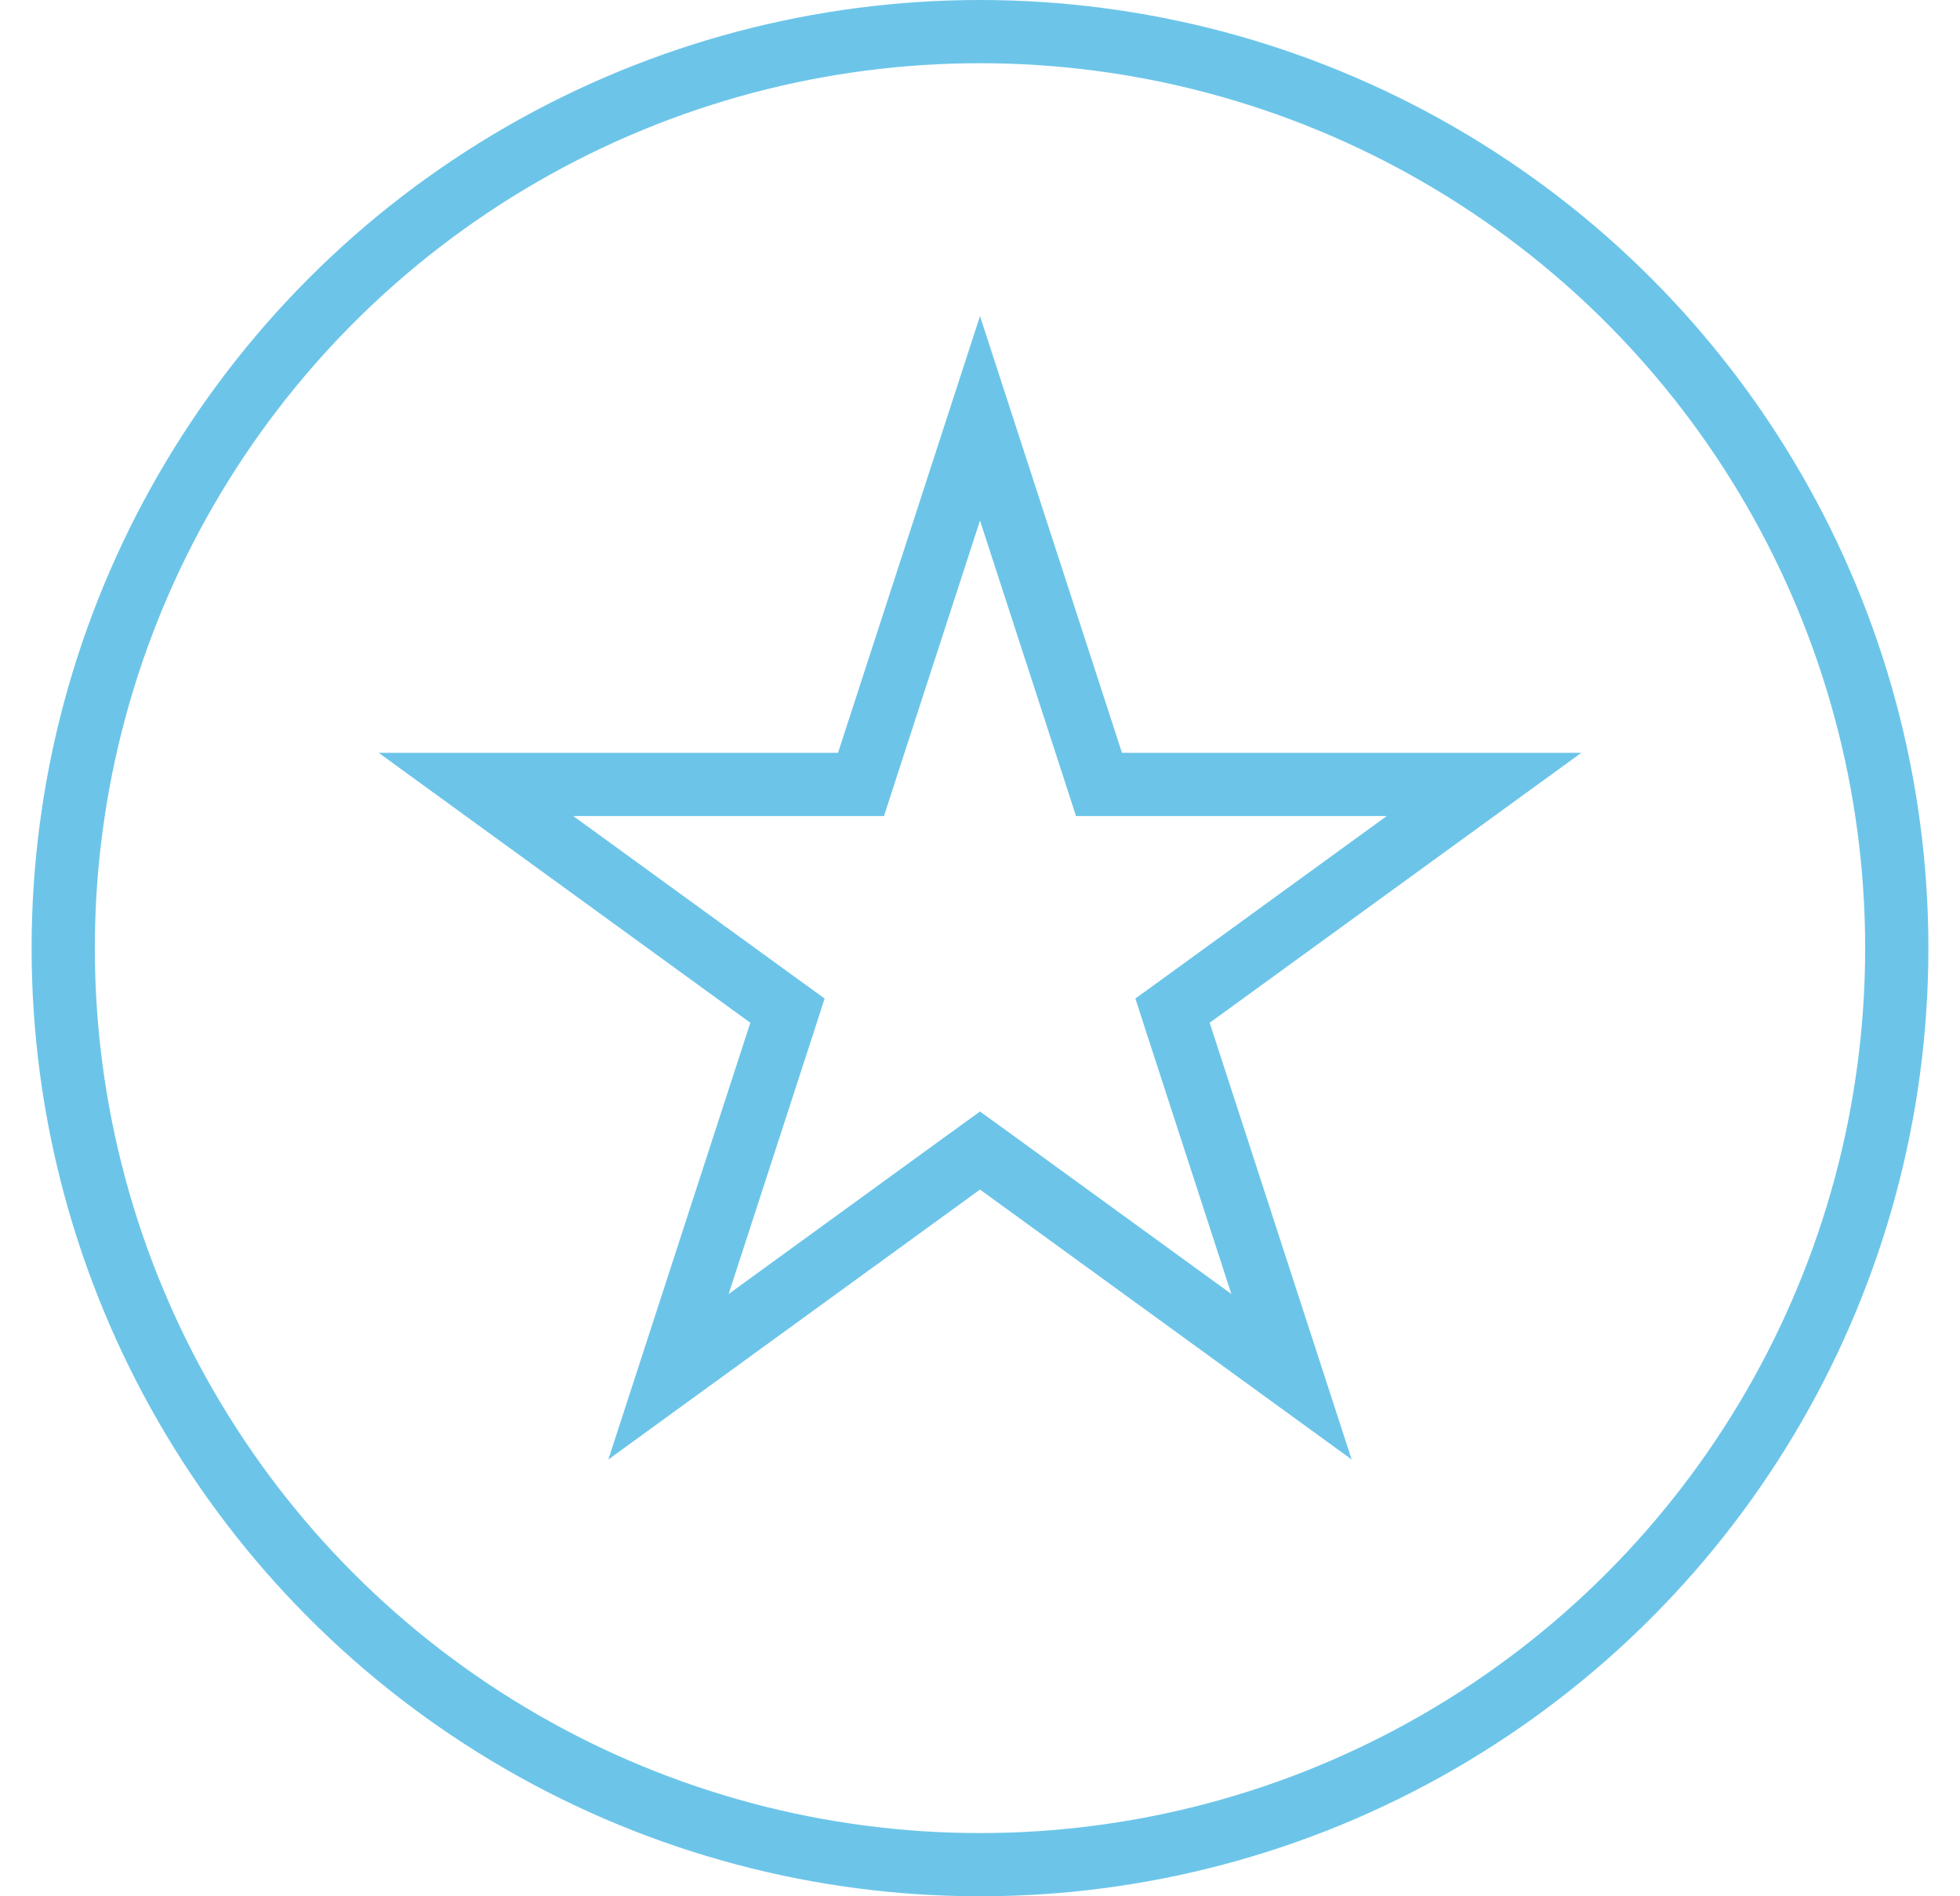
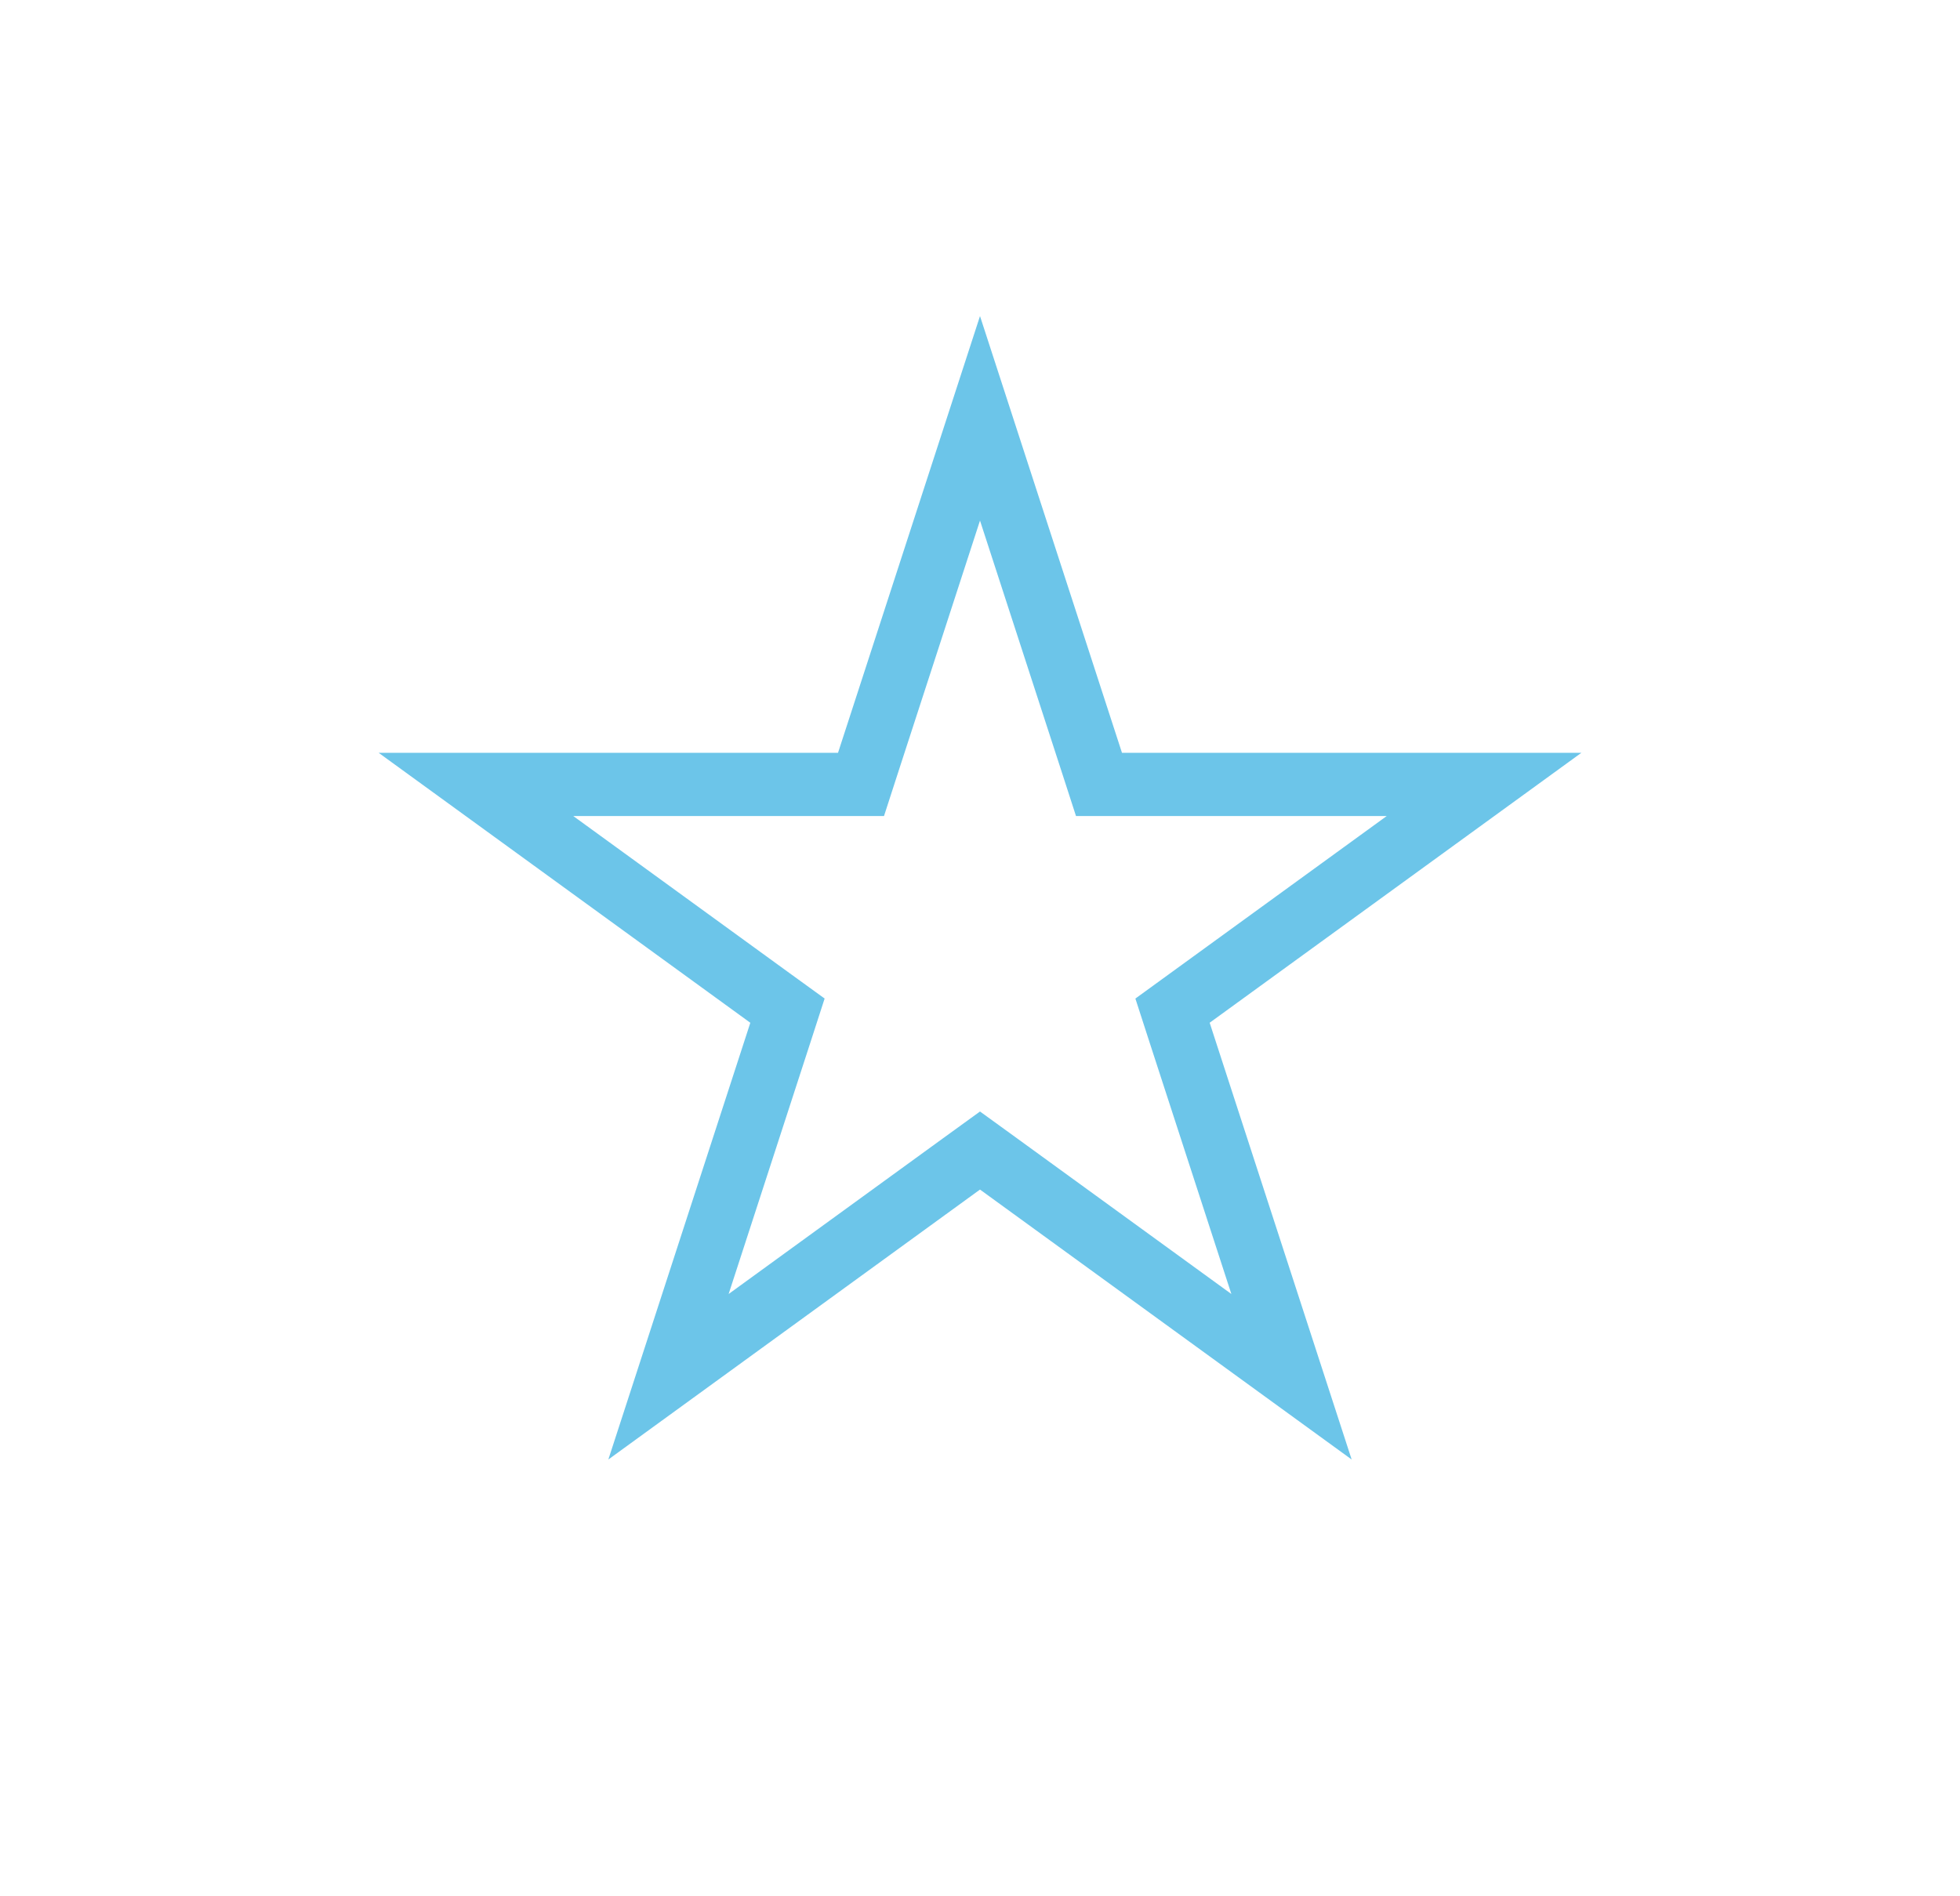
<svg xmlns="http://www.w3.org/2000/svg" width="31" height="30" viewBox="0 0 31 30" fill="none">
  <g id="Group 1120">
-     <circle id="Ellipse 6" cx="15.5" cy="15" r="14.5" stroke="#6CC5E9" />
-     <path id="Star 1" d="M15.5 6.618L17.27 12.064L17.382 12.41H17.745H23.472L18.839 15.776L18.545 15.989L18.657 16.335L20.427 21.781L15.794 18.415L15.5 18.202L15.206 18.415L10.573 21.781L12.343 16.335L12.455 15.989L12.161 15.776L7.528 12.41H13.255H13.618L13.73 12.064L15.5 6.618Z" stroke="#6CC5E9" />
+     <path id="Star 1" d="M15.5 6.618L17.27 12.064L17.382 12.41H17.745H23.472L18.545 15.989L18.657 16.335L20.427 21.781L15.794 18.415L15.5 18.202L15.206 18.415L10.573 21.781L12.343 16.335L12.455 15.989L12.161 15.776L7.528 12.41H13.255H13.618L13.73 12.064L15.5 6.618Z" stroke="#6CC5E9" />
  </g>
</svg>